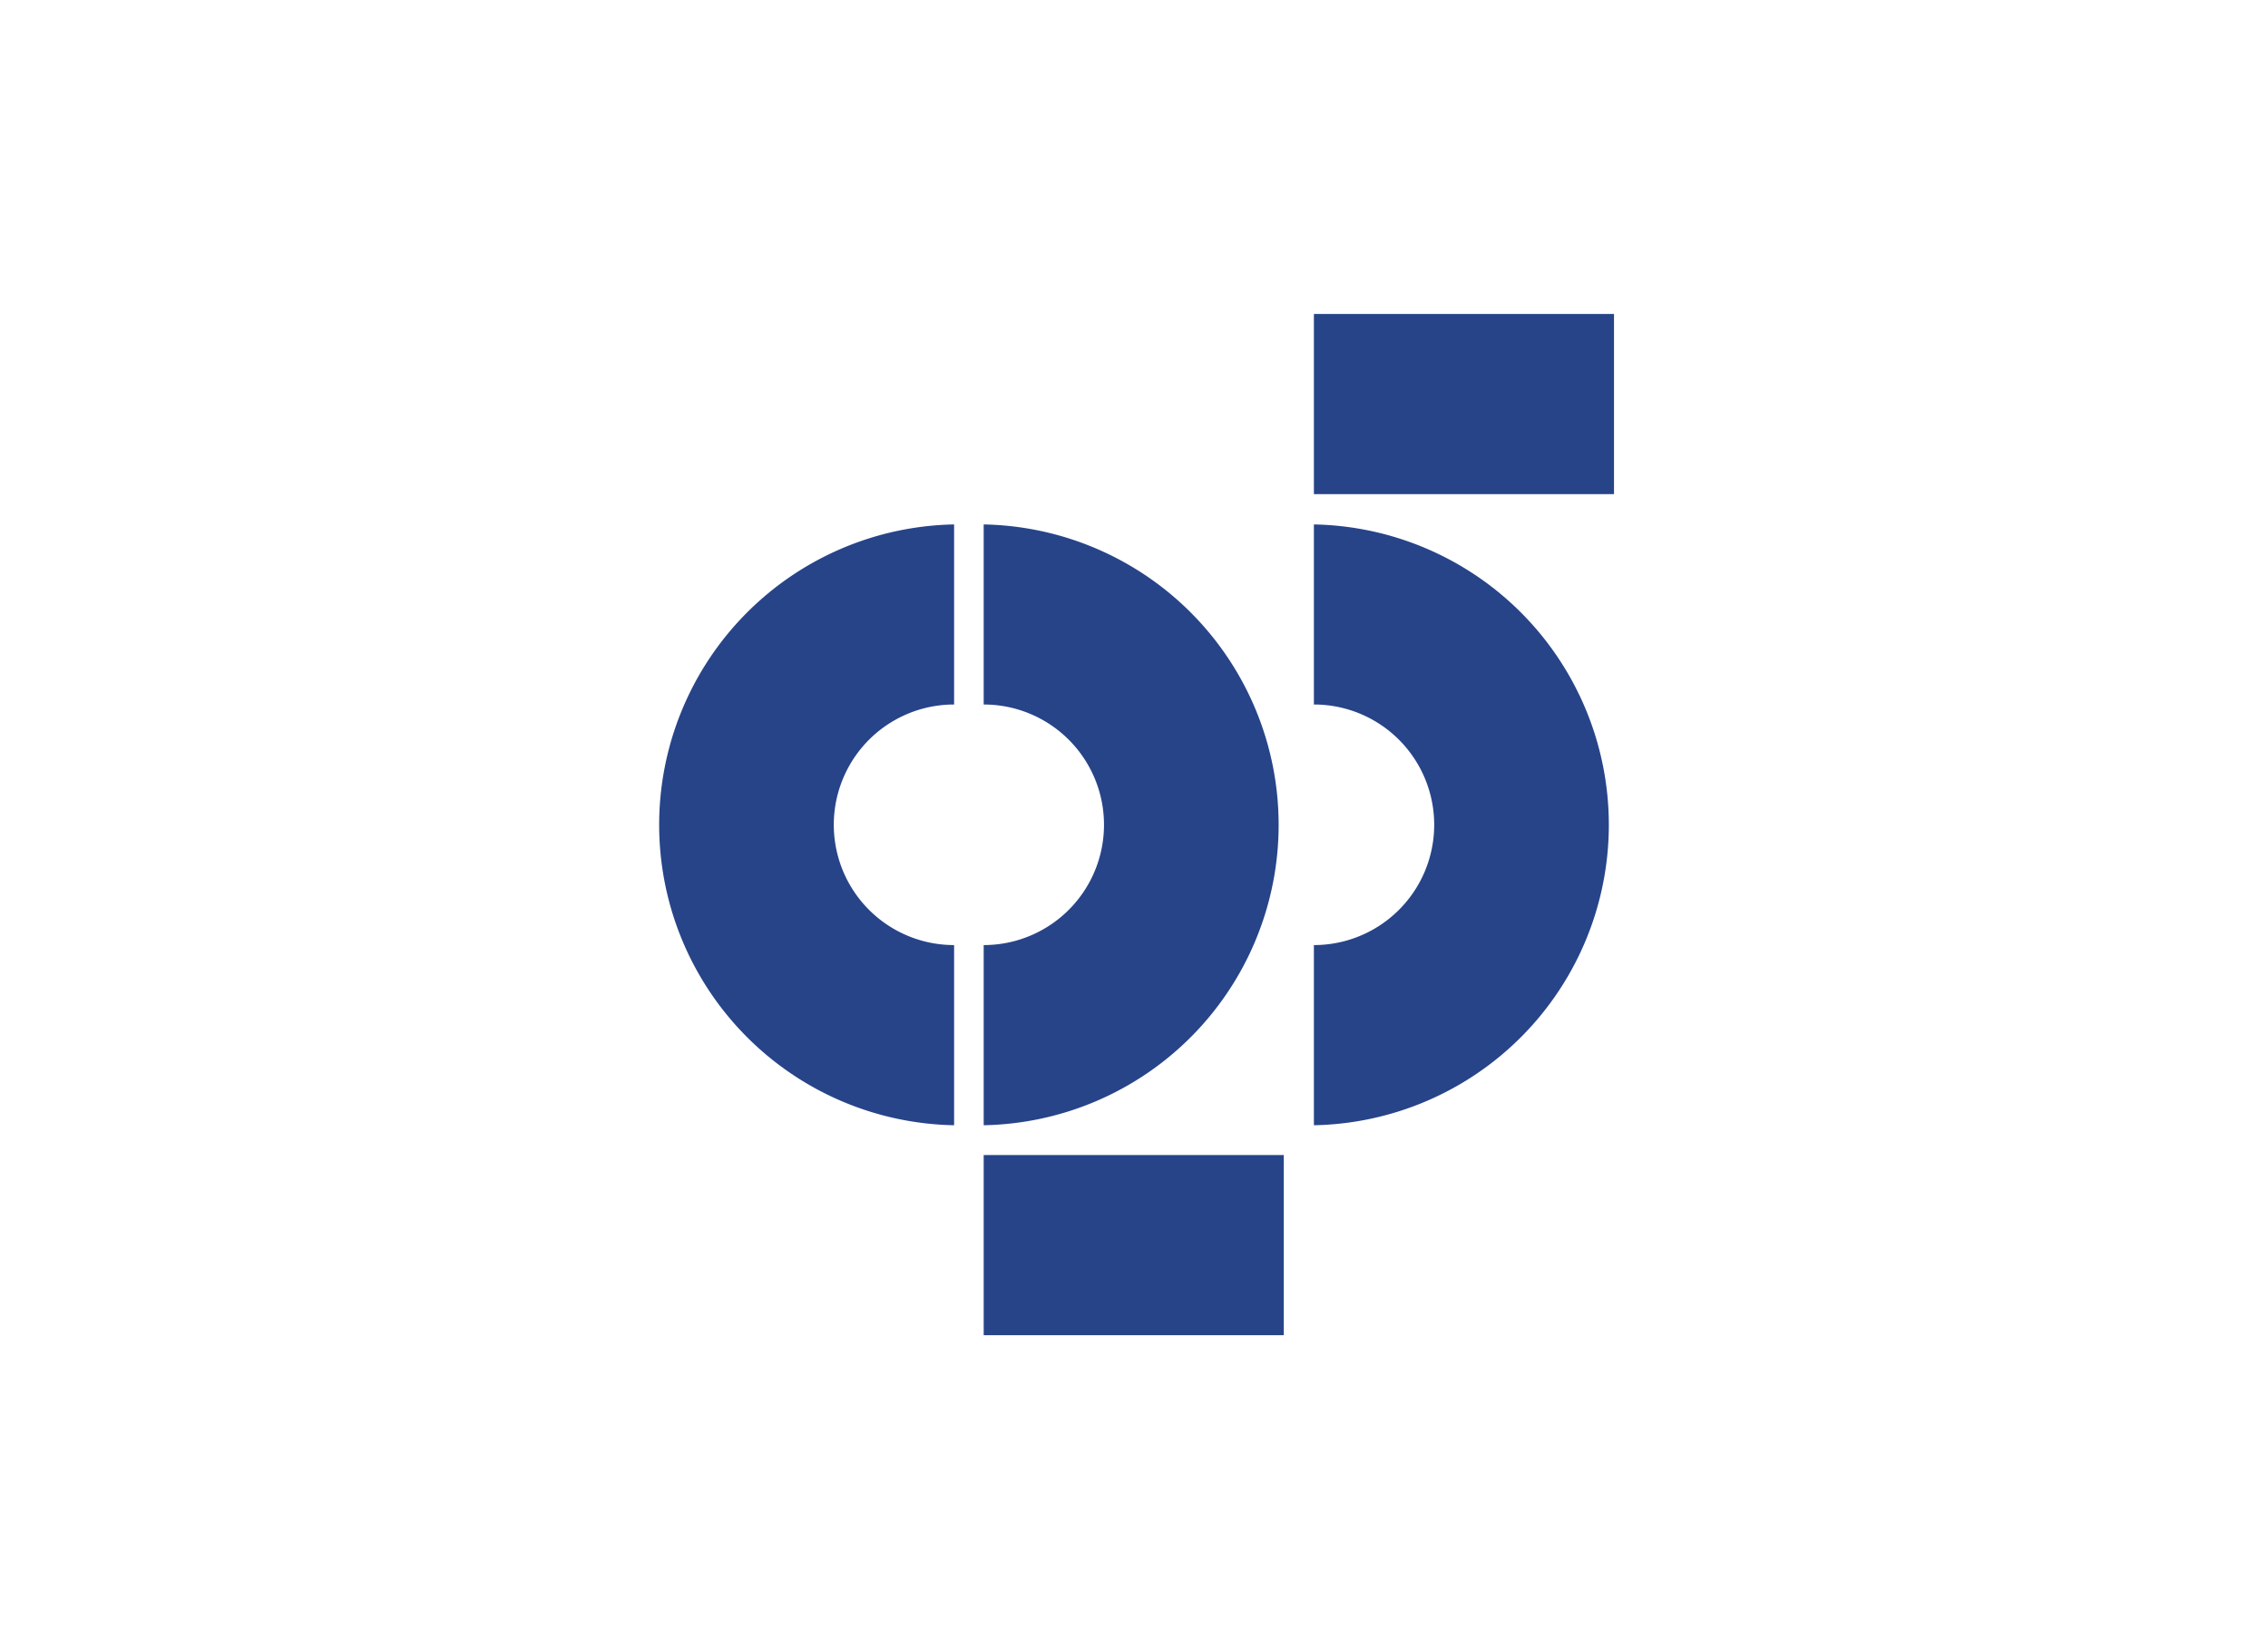
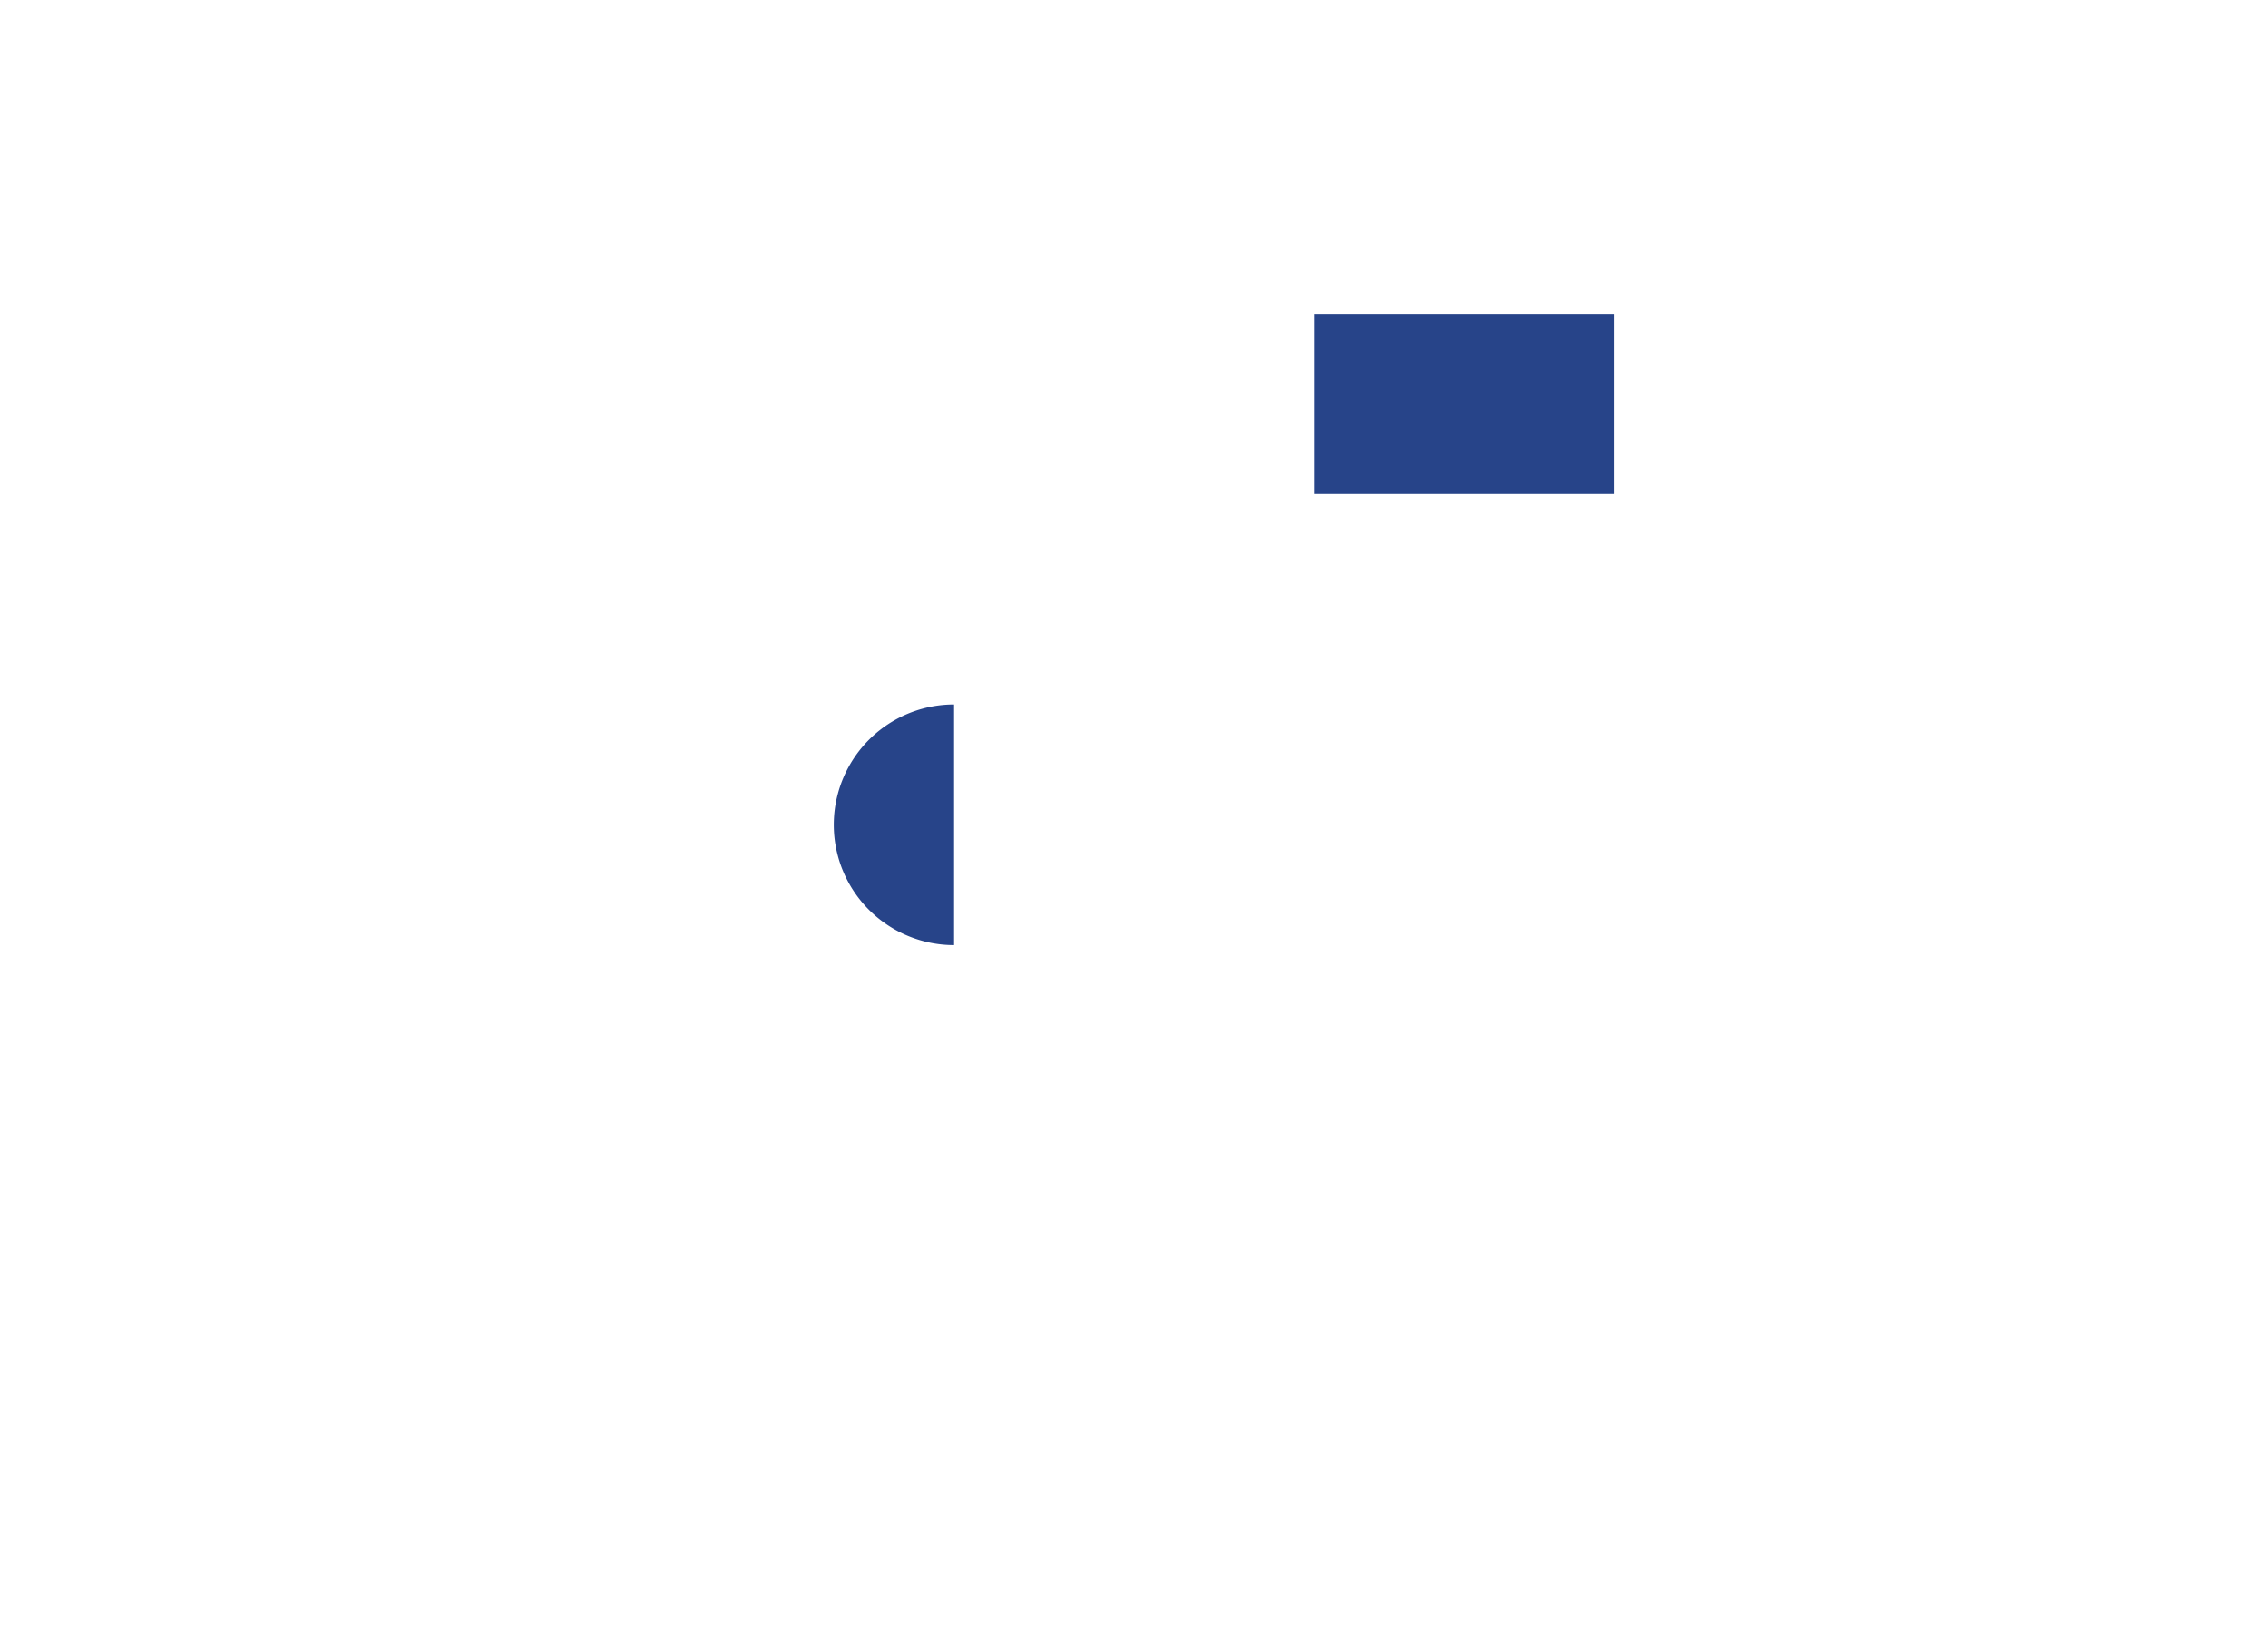
<svg xmlns="http://www.w3.org/2000/svg" id="Capa_1" data-name="Capa 1" viewBox="0 0 220 160">
  <defs>
    <style>.cls-1{fill:#274489;fill-rule:evenodd;}</style>
  </defs>
  <title>template-trabajos-+++_9</title>
  <polygon class="cls-1" points="127.45 30.46 156.56 30.46 156.56 47.94 127.45 47.94 127.45 30.46 127.45 30.46" />
-   <path class="cls-1" d="M92.55,109.17a29.15,29.15,0,0,1,0-58.29V68.35a11.67,11.67,0,0,0,0,23.34v17.48Z" />
-   <path class="cls-1" d="M95.42,109.17a29.15,29.15,0,0,0,0-58.29V68.35a11.67,11.67,0,0,1,0,23.34v17.48Z" />
-   <path class="cls-1" d="M127.45,109.17a29.15,29.15,0,0,0,0-58.29V68.35a11.67,11.67,0,0,1,0,23.34v17.48Z" />
-   <polygon class="cls-1" points="95.42 112.06 124.53 112.06 124.53 129.54 95.42 129.54 95.42 112.06 95.42 112.06" />
+   <path class="cls-1" d="M92.55,109.17V68.35a11.67,11.67,0,0,0,0,23.34v17.48Z" />
</svg>